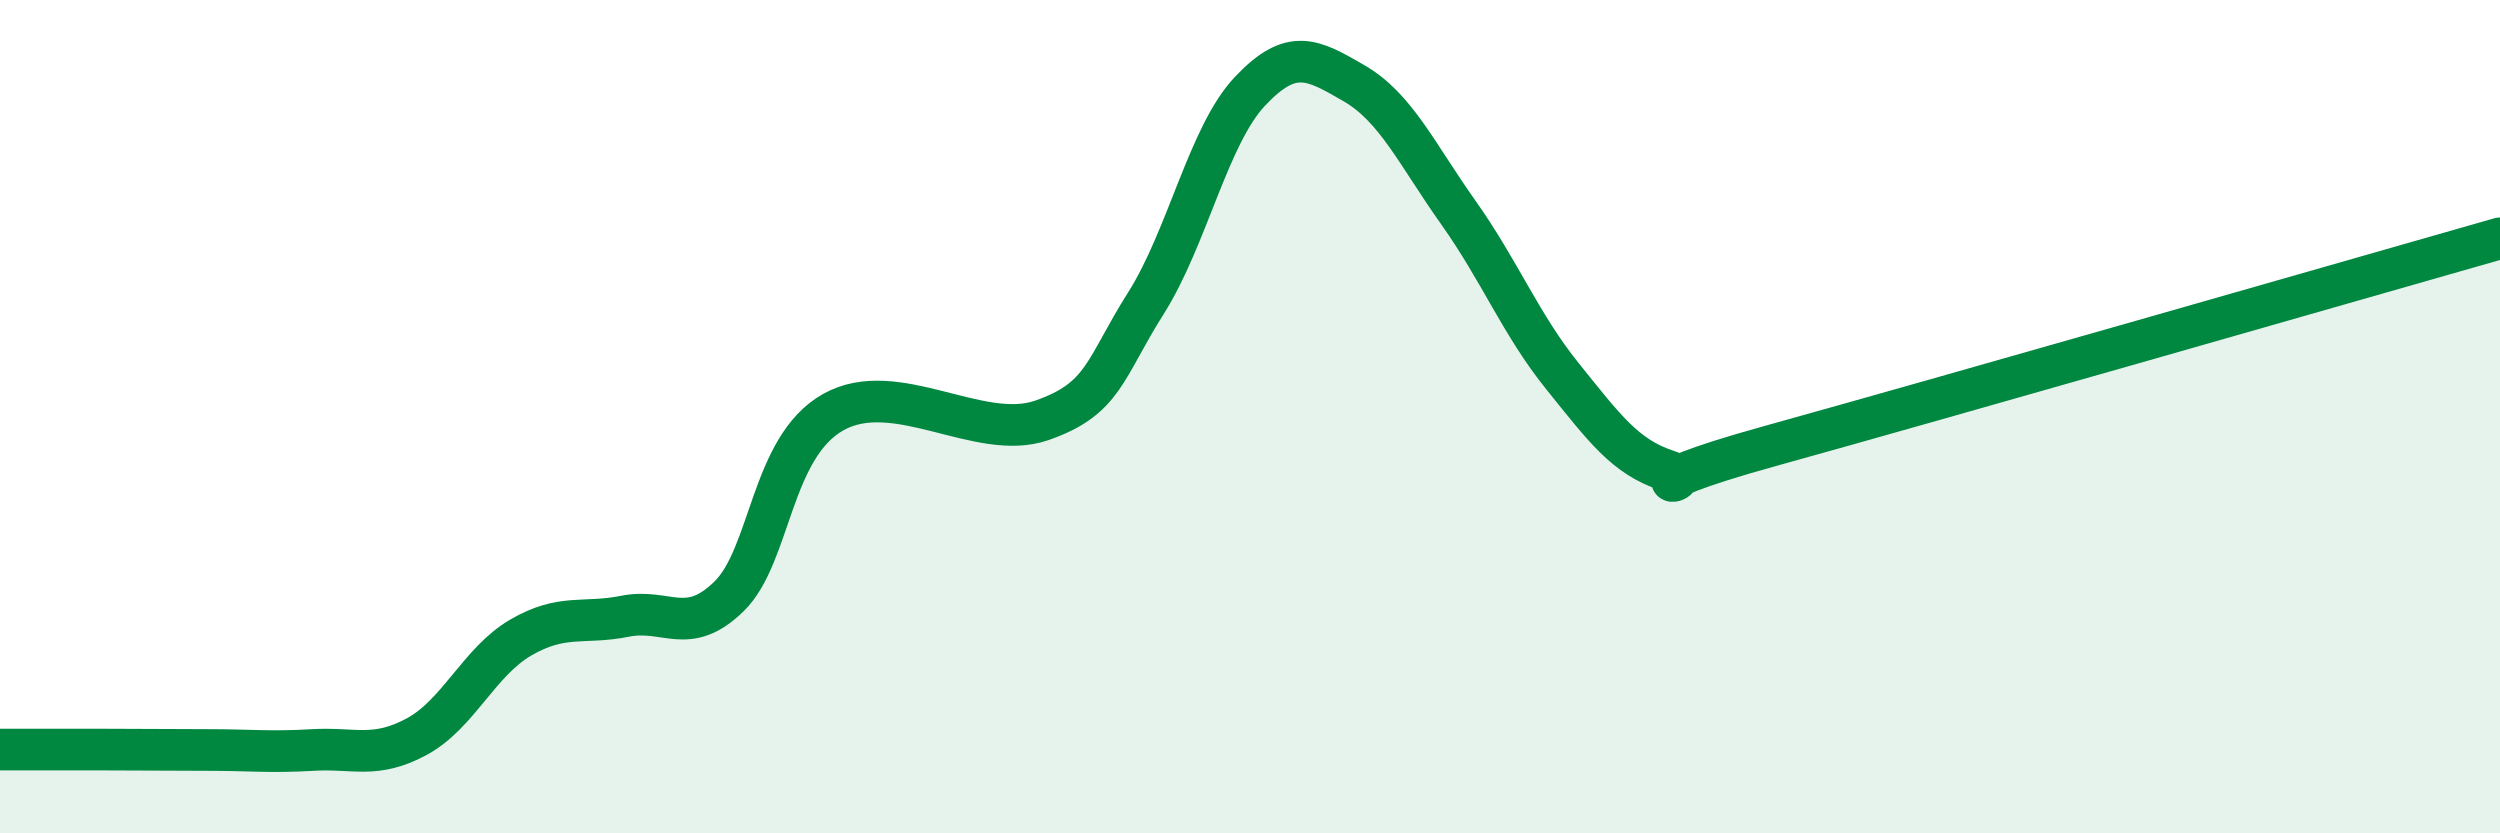
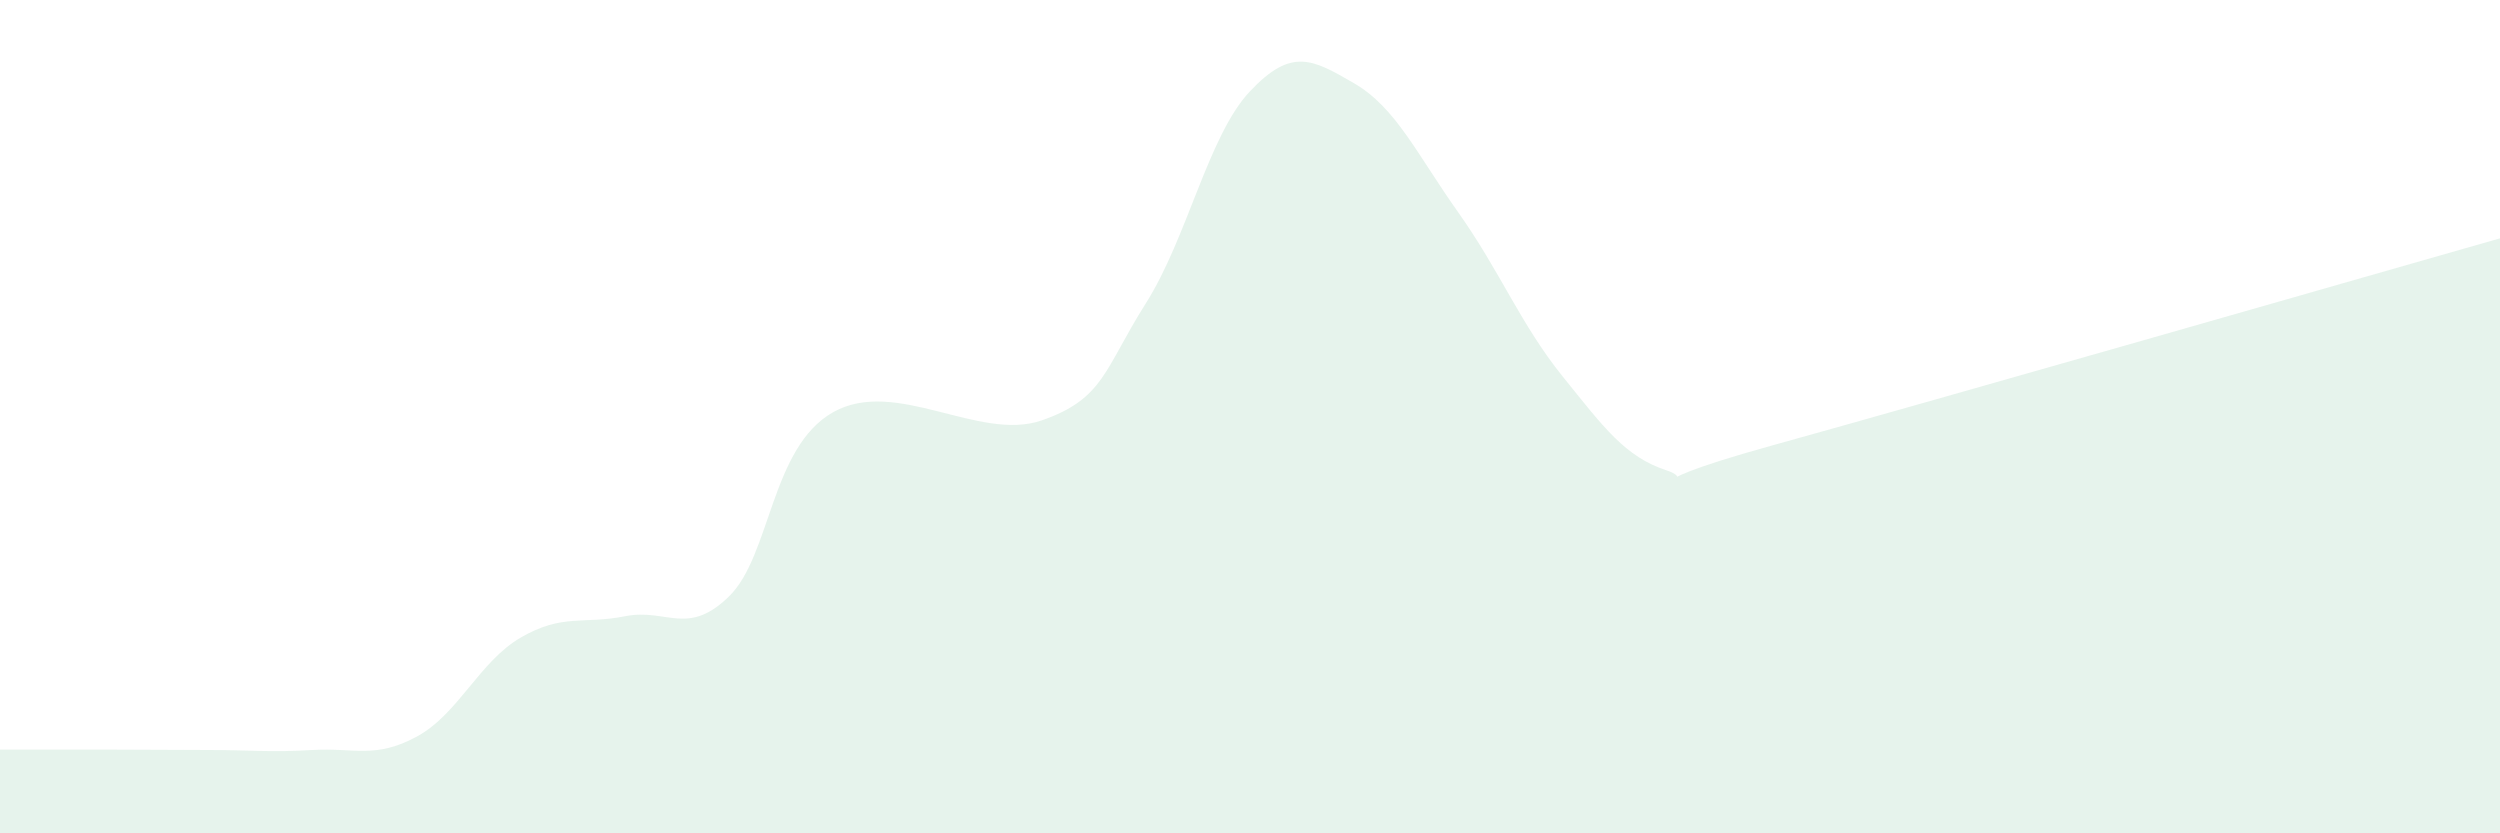
<svg xmlns="http://www.w3.org/2000/svg" width="60" height="20" viewBox="0 0 60 20">
  <path d="M 0,17.99 C 0.5,17.99 1.5,17.99 2.5,17.99 C 3.5,17.99 4,18 5,18 C 6,18 6.5,18.06 7.5,18 C 8.5,17.94 9,18.22 10,17.68 C 11,17.14 11.5,15.88 12.5,15.3 C 13.5,14.72 14,14.99 15,14.79 C 16,14.59 16.5,15.29 17.5,14.31 C 18.5,13.33 18.5,10.73 20,9.89 C 21.5,9.05 23.5,10.61 25,10.09 C 26.5,9.57 26.5,8.86 27.5,7.28 C 28.5,5.7 29,3.25 30,2.19 C 31,1.13 31.5,1.42 32.5,2 C 33.5,2.58 34,3.69 35,5.1 C 36,6.51 36.5,7.79 37.5,9.03 C 38.5,10.27 39,10.96 40,11.29 C 41,11.62 38.5,11.81 42.5,10.7 C 46.5,9.59 56.5,6.72 60,5.72L60 20L0 20Z" fill="#008740" opacity="0.1" stroke-linecap="round" stroke-linejoin="round" />
-   <path d="M 0,17.99 C 0.5,17.99 1.5,17.99 2.5,17.99 C 3.5,17.99 4,18 5,18 C 6,18 6.5,18.06 7.5,18 C 8.5,17.94 9,18.22 10,17.68 C 11,17.14 11.5,15.88 12.5,15.3 C 13.5,14.72 14,14.99 15,14.79 C 16,14.59 16.5,15.29 17.5,14.31 C 18.5,13.33 18.5,10.73 20,9.89 C 21.5,9.05 23.5,10.61 25,10.09 C 26.5,9.57 26.5,8.86 27.5,7.28 C 28.5,5.7 29,3.25 30,2.19 C 31,1.13 31.5,1.42 32.5,2 C 33.5,2.58 34,3.69 35,5.1 C 36,6.51 36.5,7.79 37.5,9.03 C 38.5,10.27 39,10.96 40,11.29 C 41,11.62 38.5,11.81 42.5,10.7 C 46.5,9.59 56.5,6.72 60,5.72" stroke="#008740" stroke-width="1" fill="none" stroke-linecap="round" stroke-linejoin="round" />
</svg>